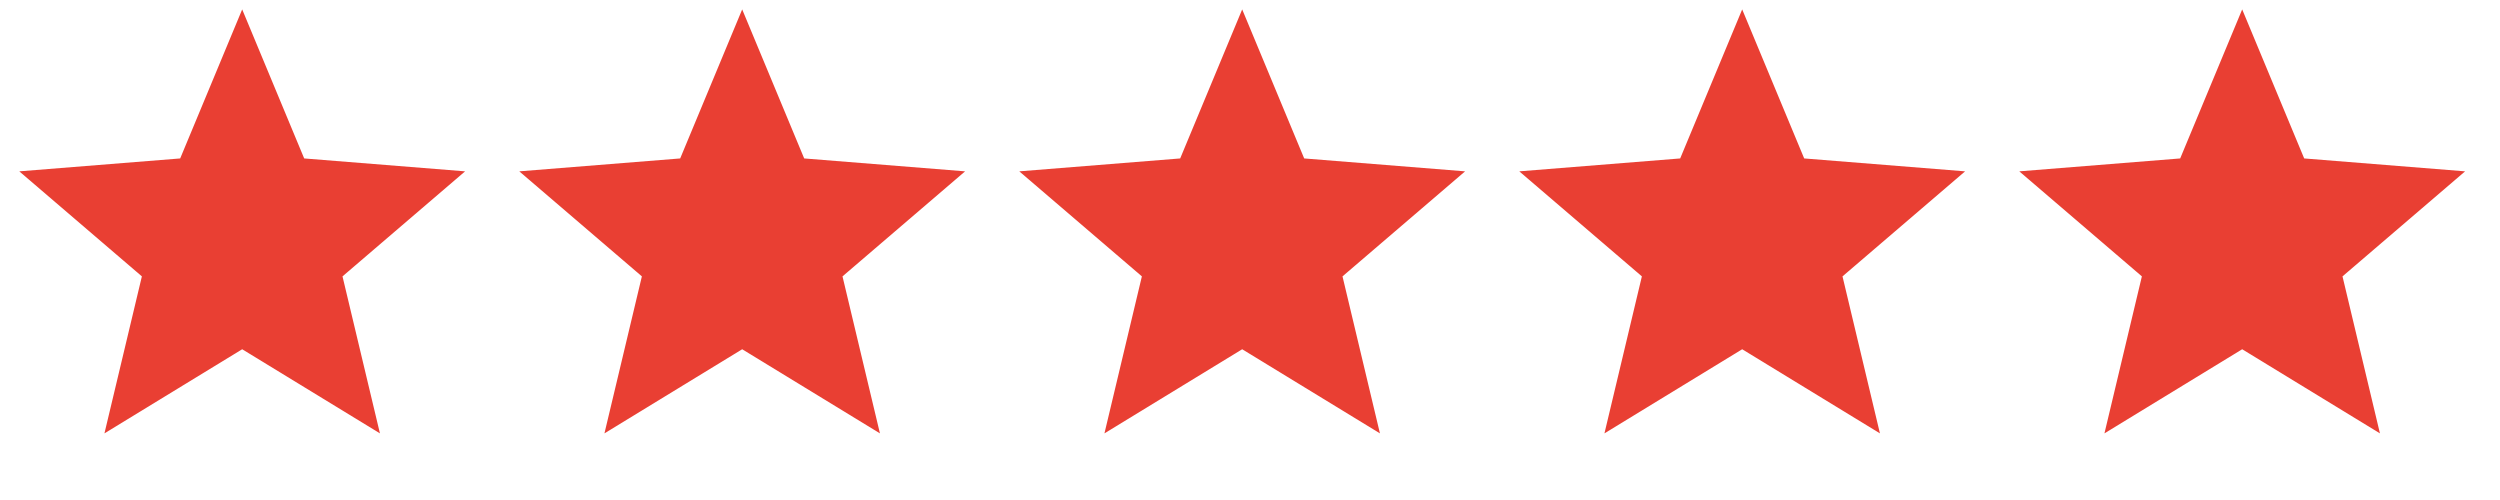
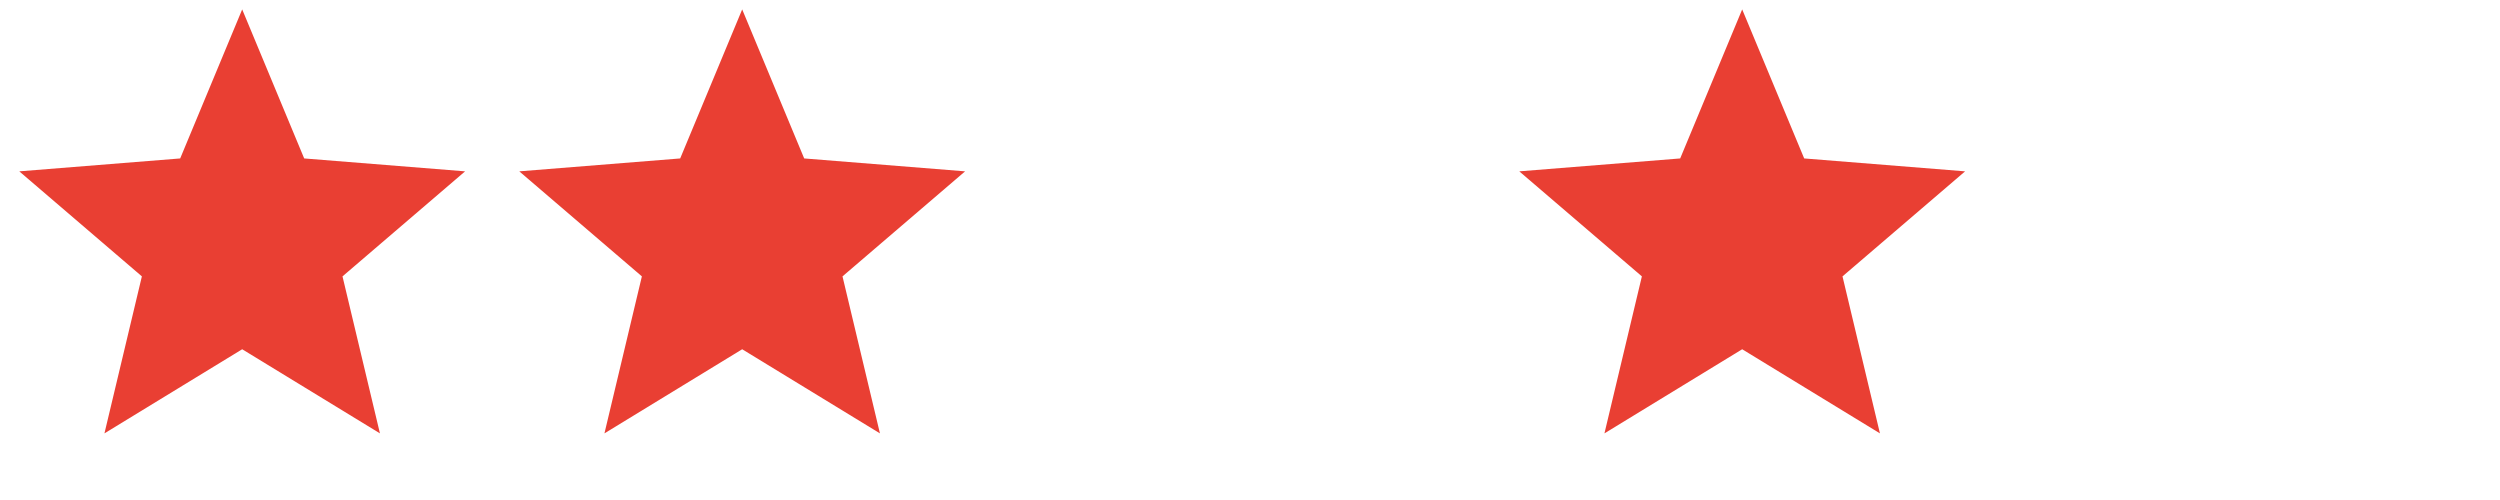
<svg xmlns="http://www.w3.org/2000/svg" width="80" height="16" viewBox="0 0 80 16" fill="none">
  <path d="M7.75 0.301L9.734 5.07L14.883 5.483L10.96 8.844L12.158 13.868L7.75 11.176L3.342 13.868L4.54 8.844L0.617 5.483L5.766 5.07L7.75 0.301Z" fill="#E93F33" />
  <path d="M23.75 0.301L25.734 5.07L30.883 5.483L26.96 8.844L28.158 13.868L23.75 11.176L19.342 13.868L20.54 8.844L16.617 5.483L21.766 5.07L23.75 0.301Z" fill="#E93F33" />
-   <path d="M39.75 0.301L41.734 5.07L46.883 5.483L42.96 8.844L44.158 13.868L39.75 11.176L35.342 13.868L36.54 8.844L32.617 5.483L37.766 5.07L39.75 0.301Z" fill="#E93F33" />
  <path d="M55.75 0.301L57.734 5.07L62.883 5.483L58.96 8.844L60.158 13.868L55.75 11.176L51.342 13.868L52.54 8.844L48.617 5.483L53.766 5.07L55.75 0.301Z" fill="#E93F33" />
-   <path d="M71.75 0.301L73.734 5.07L78.883 5.483L74.96 8.844L76.158 13.868L71.75 11.176L67.342 13.868L68.54 8.844L64.617 5.483L69.766 5.07L71.75 0.301Z" fill="#E93F33" />
</svg>